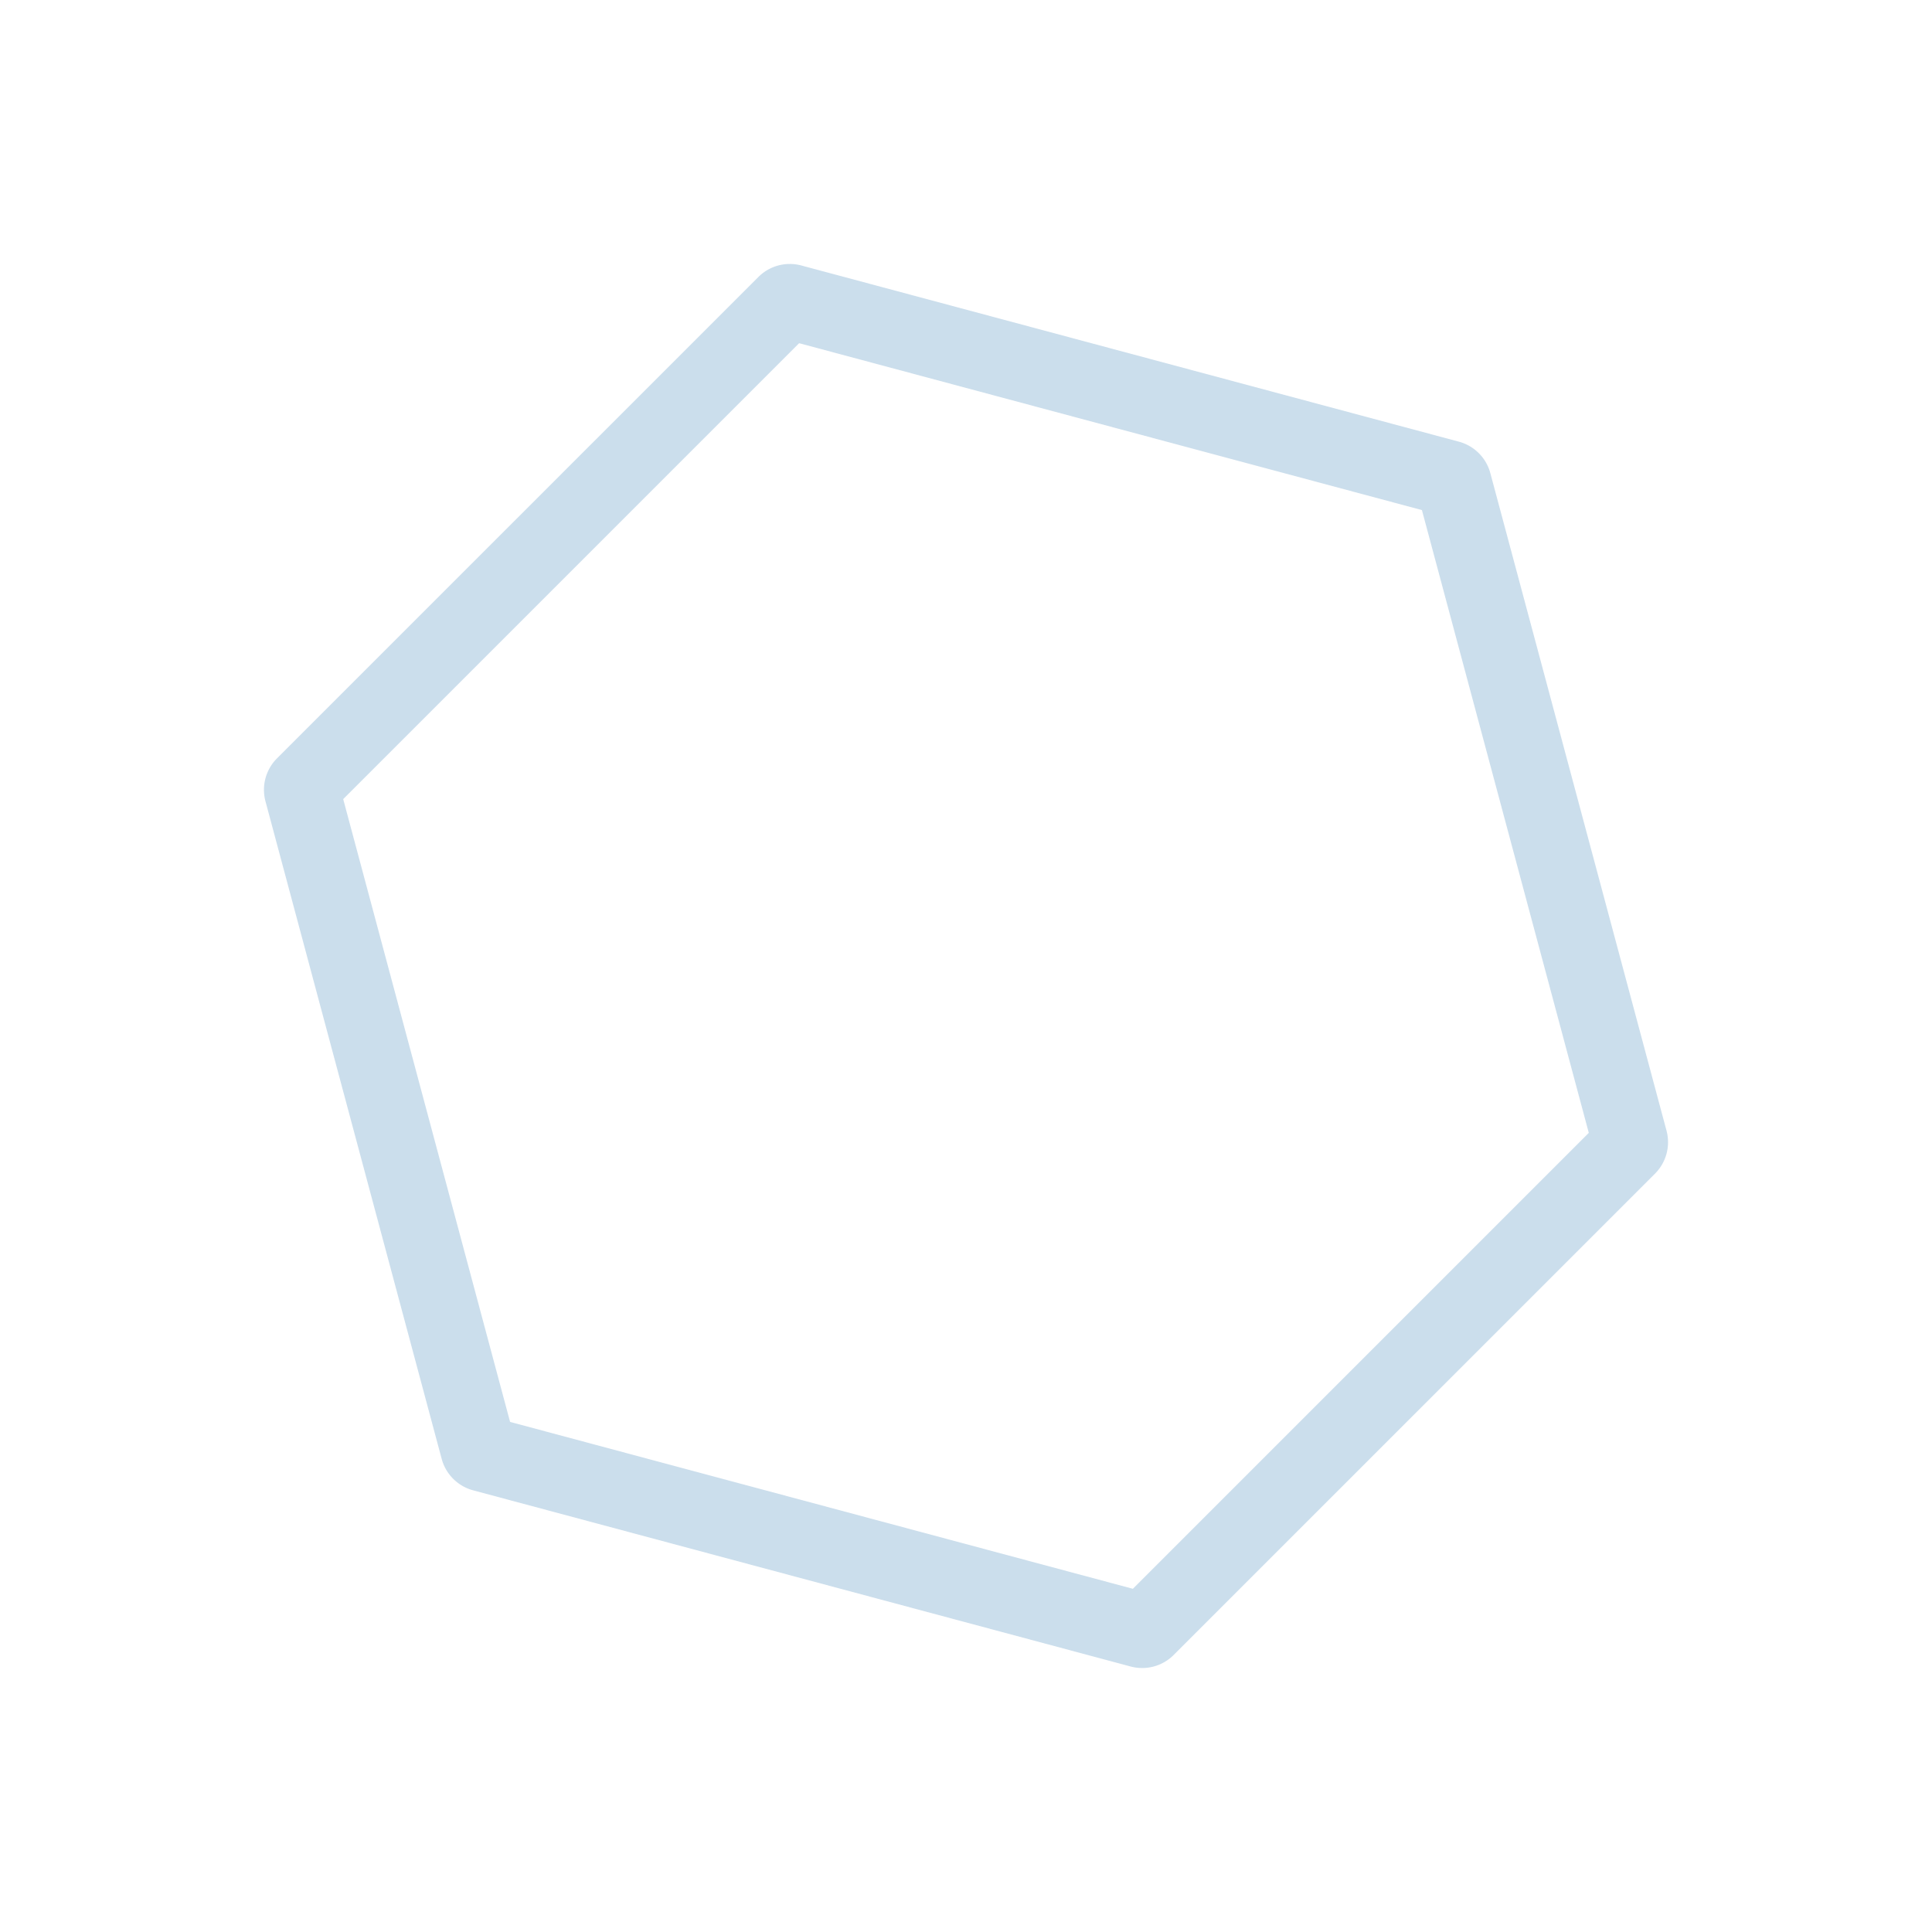
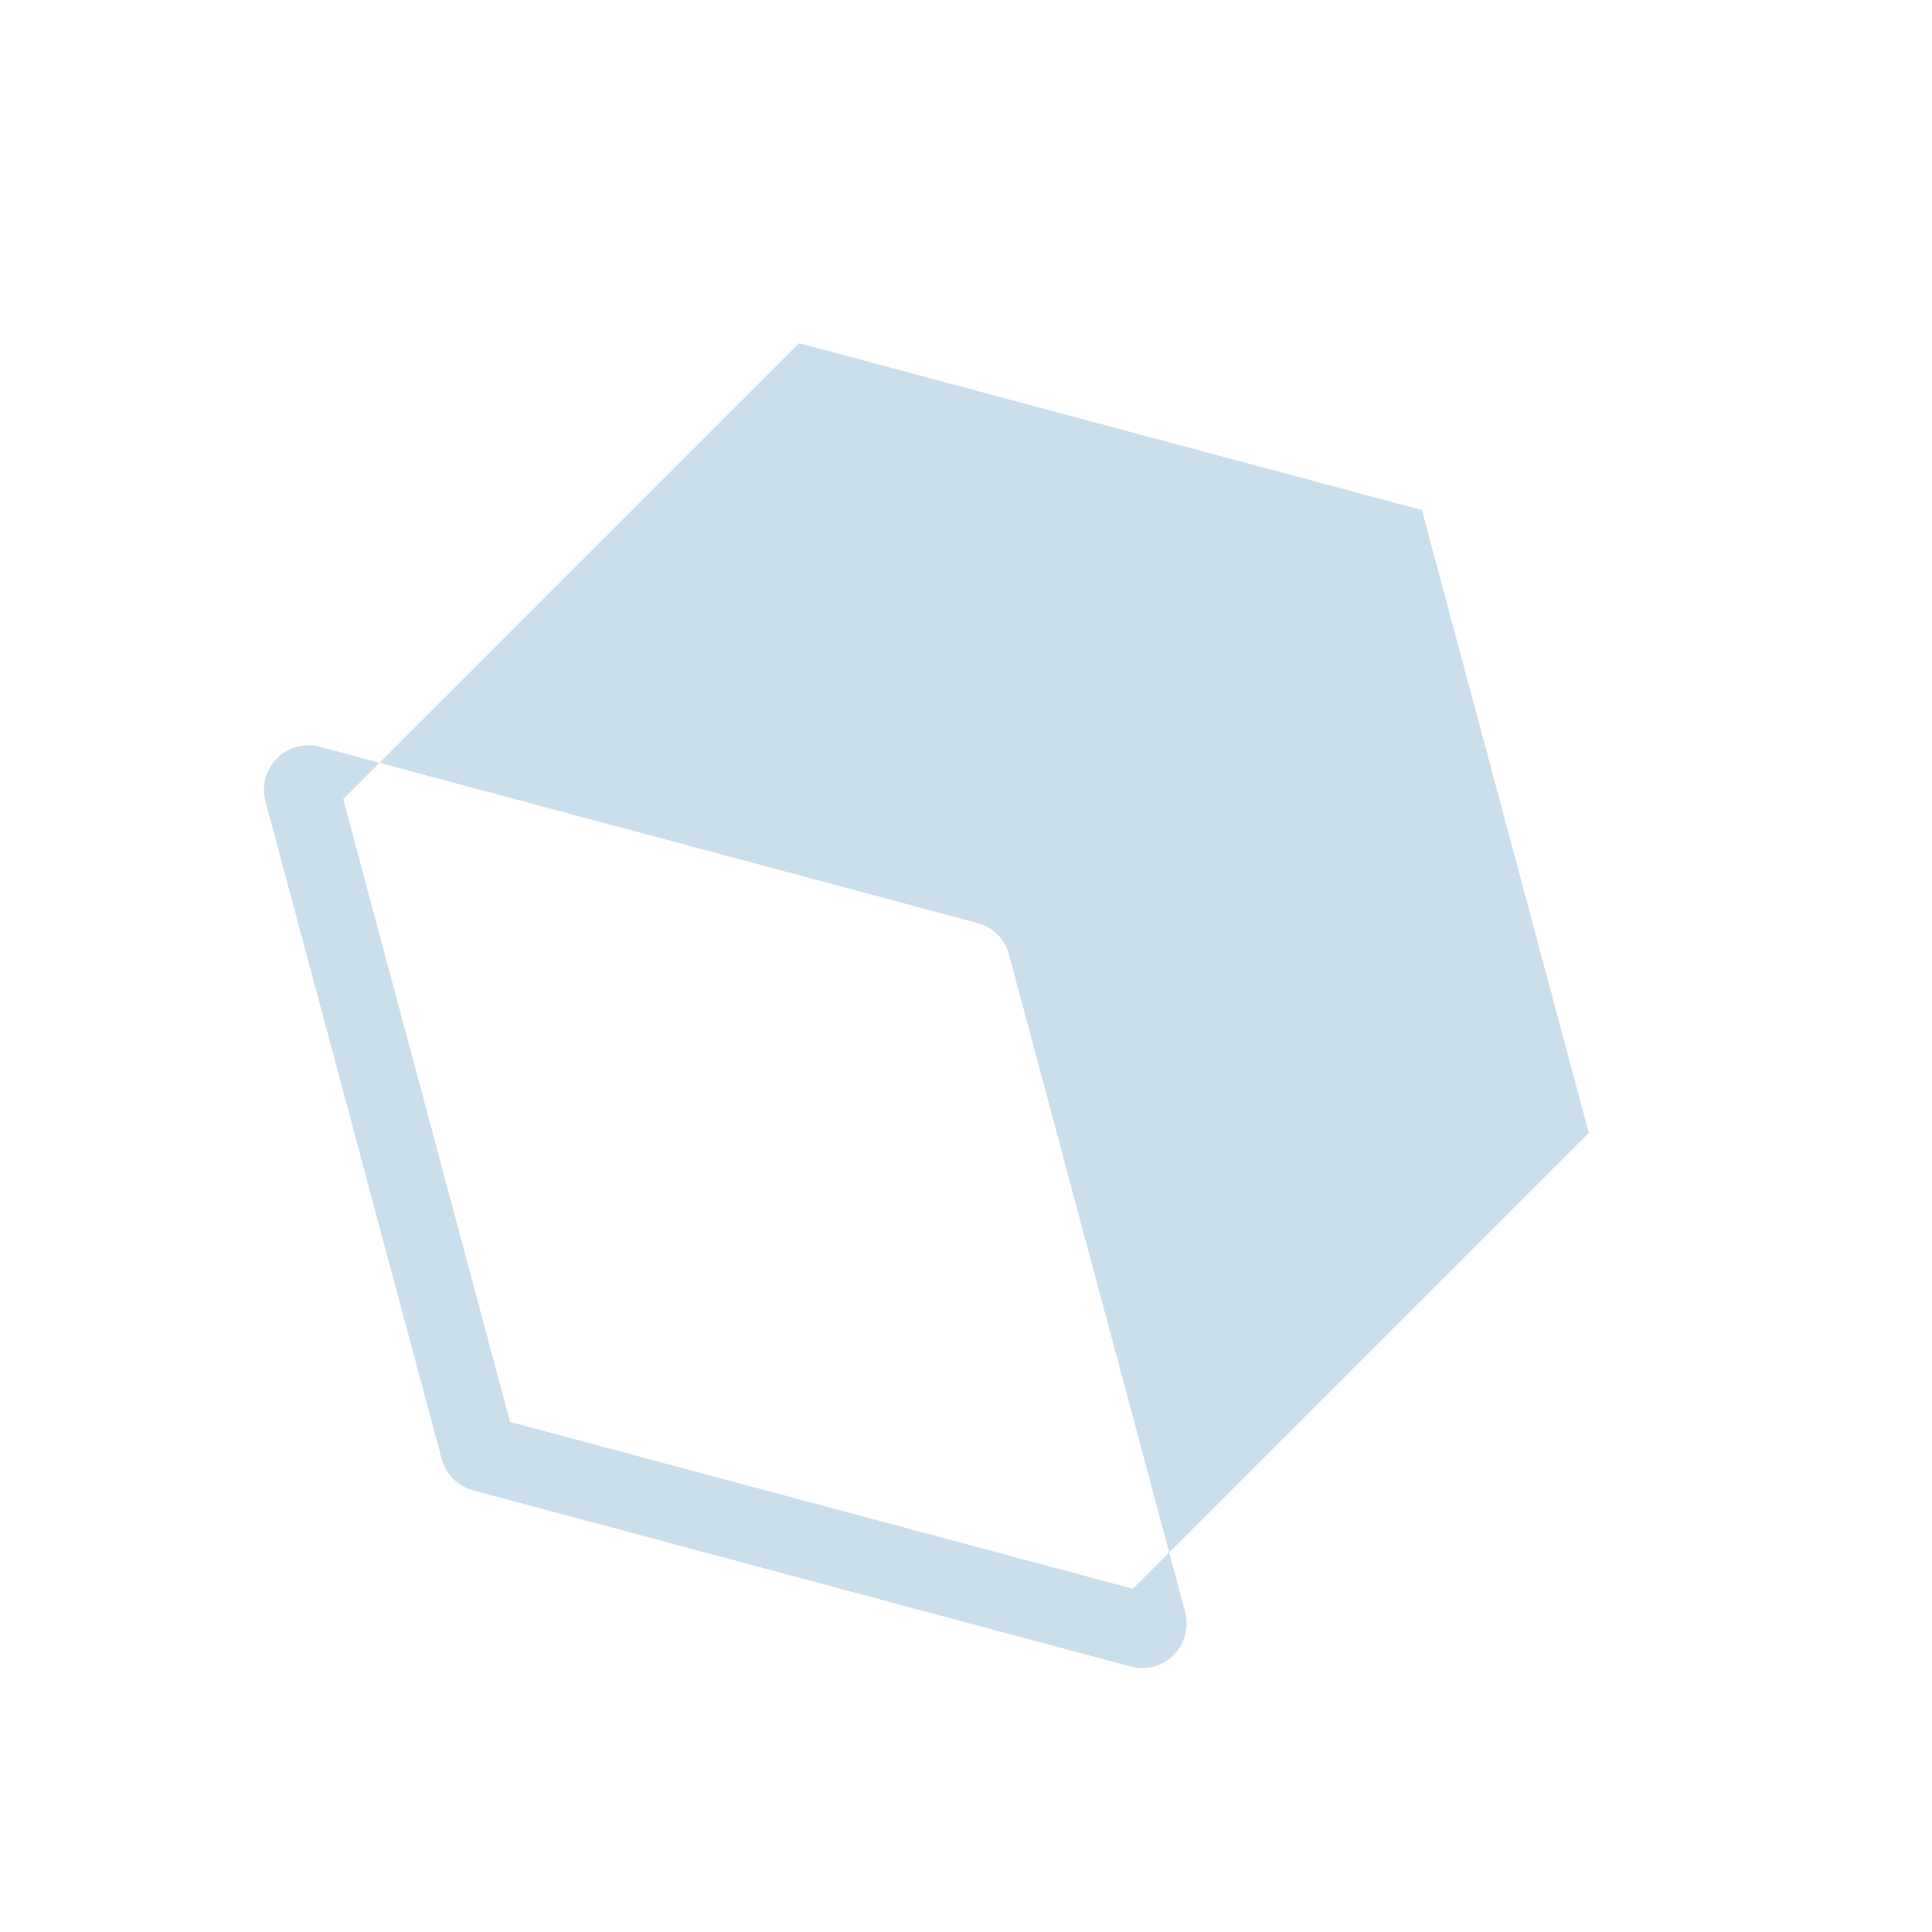
<svg xmlns="http://www.w3.org/2000/svg" width="434.227" height="434.227">
  <g data-name="多角形 14" fill="none" opacity=".3">
-     <path d="M170.444 62.257a10 10 0 019.659-2.588l147.785 39.598a10 10 0 017.071 7.071l39.595 147.788a10 10 0 01-2.588 9.66L263.78 371.972a10 10 0 01-9.659 2.588l-147.78-39.603a10 10 0 01-7.071-7.071l-39.6-147.785a10 10 0 012.589-9.659z" />
-     <path d="M77.136 179.606l37.507 139.977L254.62 357.09l102.47-102.47-37.506-139.977-139.977-37.507-102.47 102.47m-14.88-9.163L170.445 62.257a10 10 0 019.659-2.588l147.784 39.599a10 10 0 017.072 7.071l39.598 147.784a10 10 0 01-2.588 9.66L263.783 371.969a10 10 0 01-9.659 2.588l-147.785-39.599a10 10 0 01-7.07-7.071l-39.6-147.785a10 10 0 012.589-9.659z" fill="#518fbe" />
+     <path d="M77.136 179.606l37.507 139.977L254.62 357.09l102.47-102.47-37.506-139.977-139.977-37.507-102.47 102.47m-14.88-9.163a10 10 0 019.659-2.588l147.784 39.599a10 10 0 017.072 7.071l39.598 147.784a10 10 0 01-2.588 9.66L263.783 371.969a10 10 0 01-9.659 2.588l-147.785-39.599a10 10 0 01-7.07-7.071l-39.6-147.785a10 10 0 012.589-9.659z" fill="#518fbe" />
  </g>
</svg>